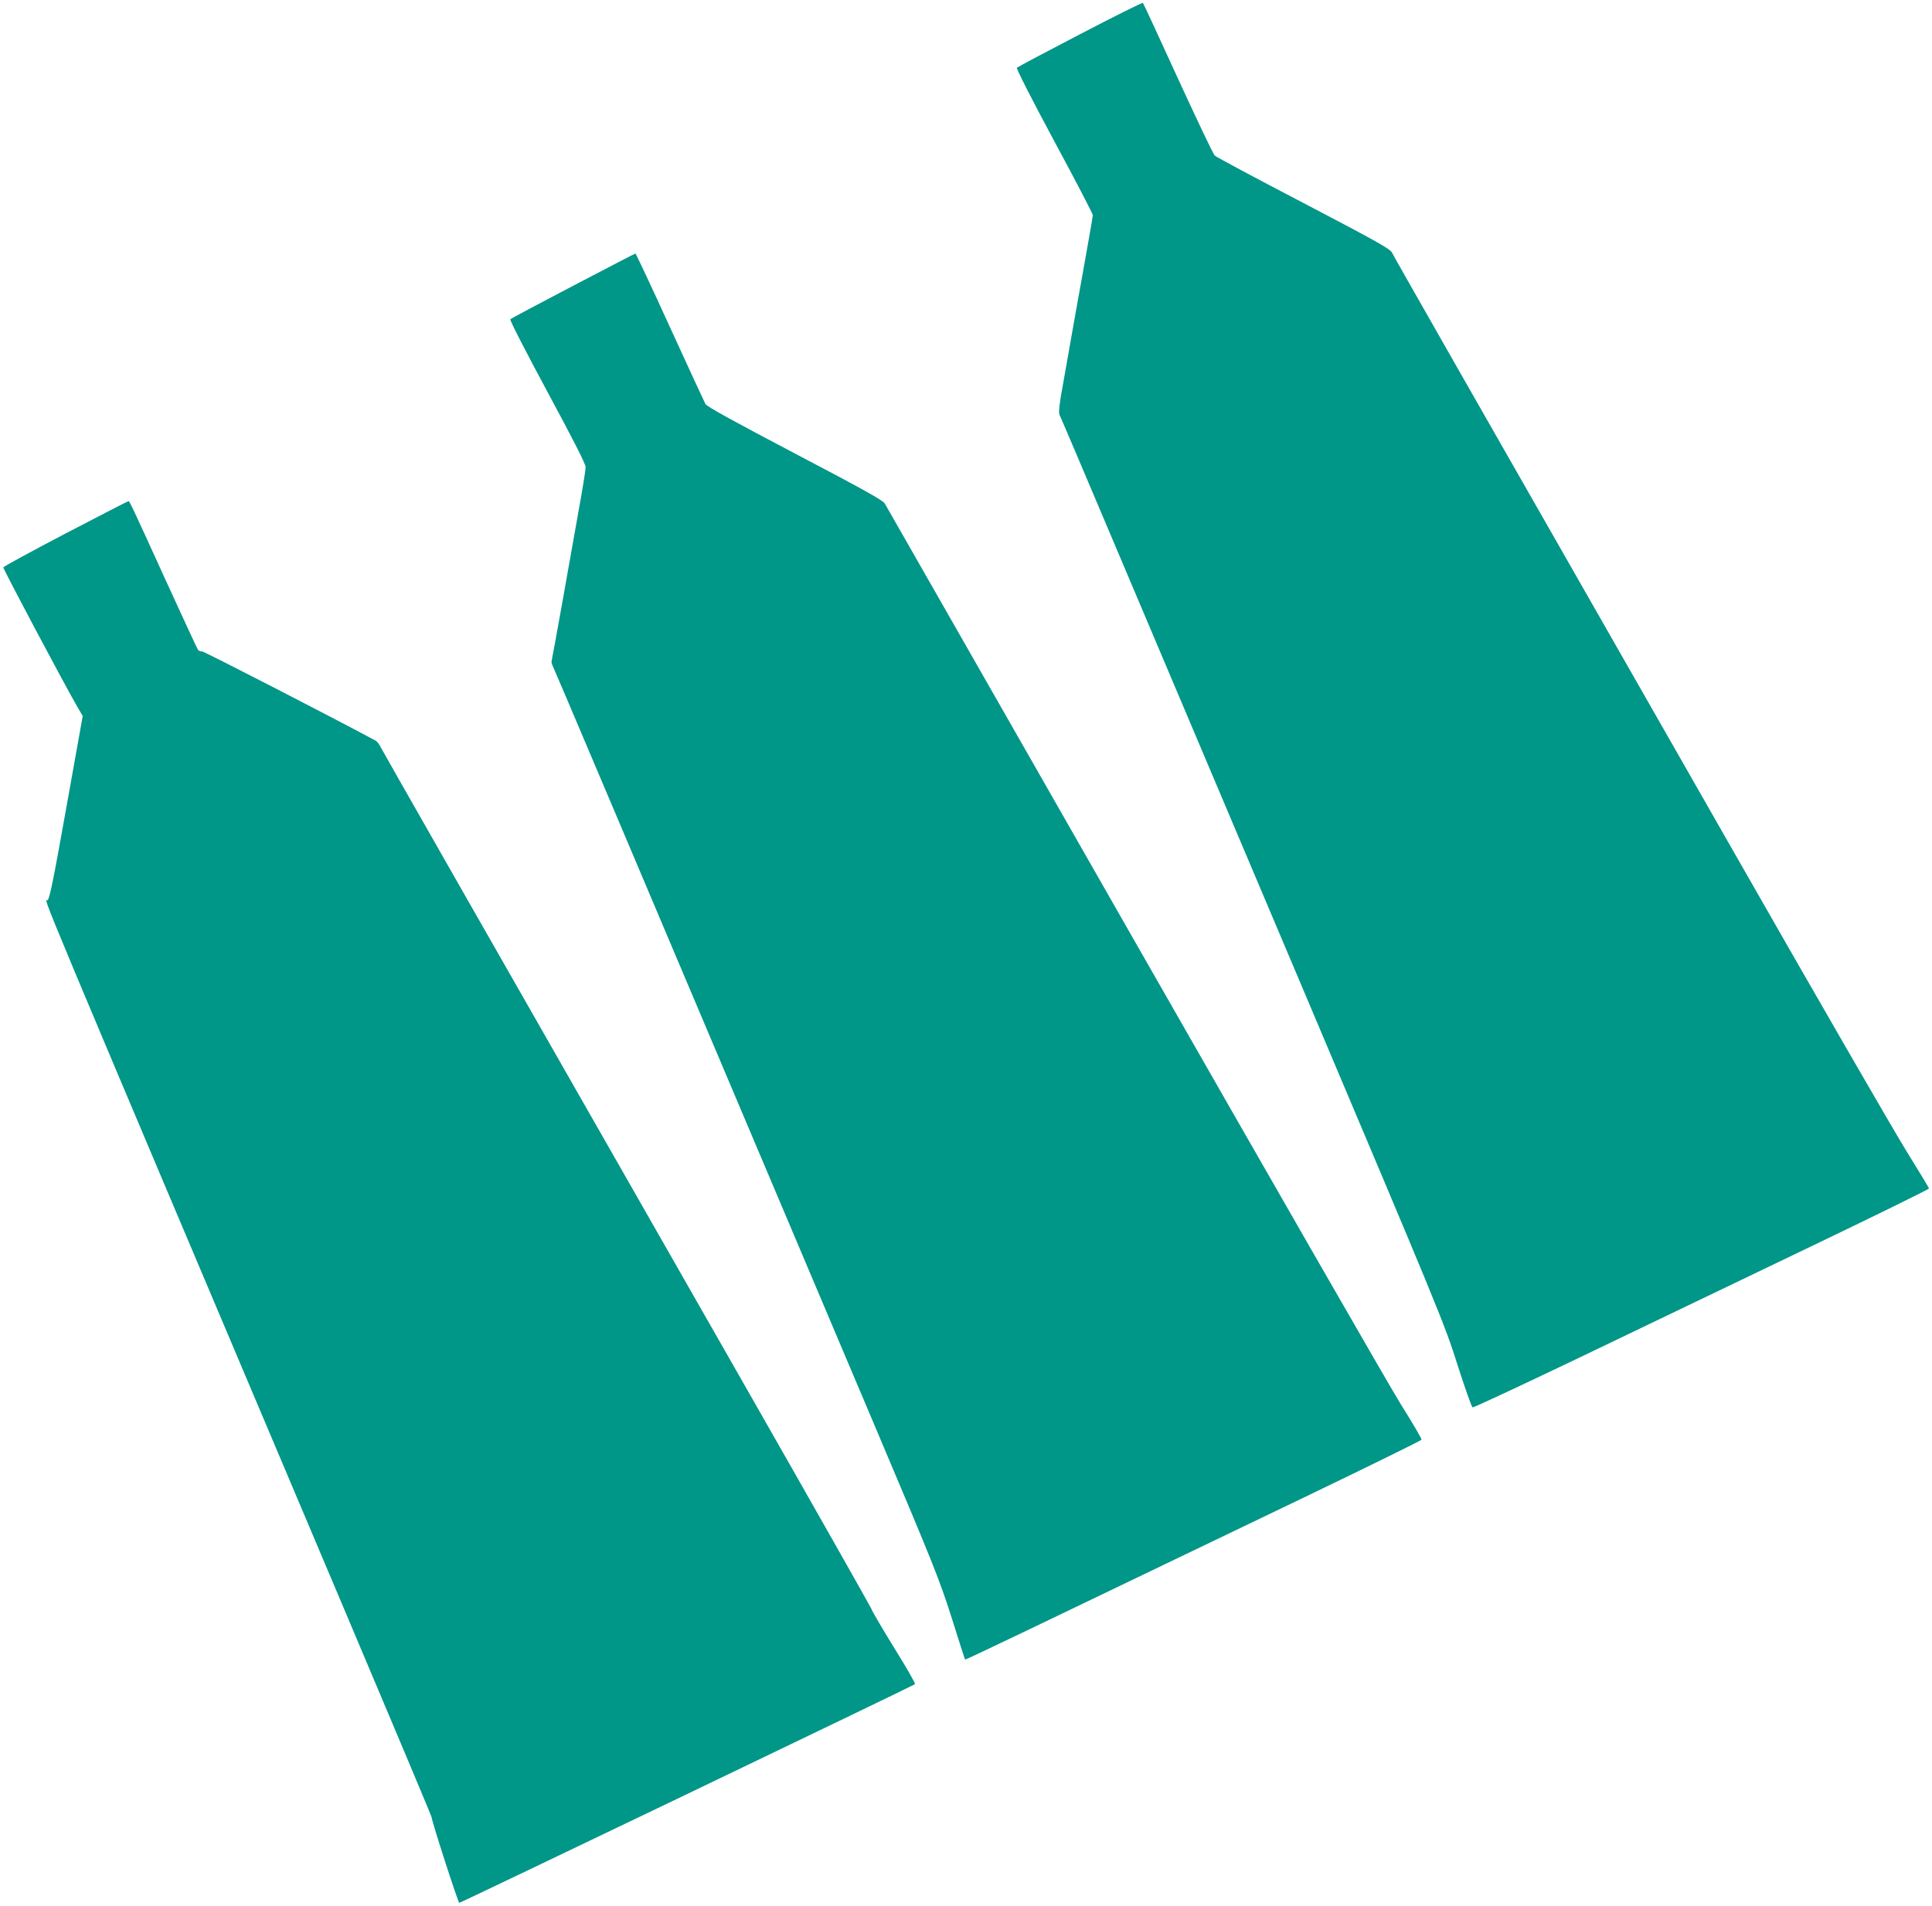
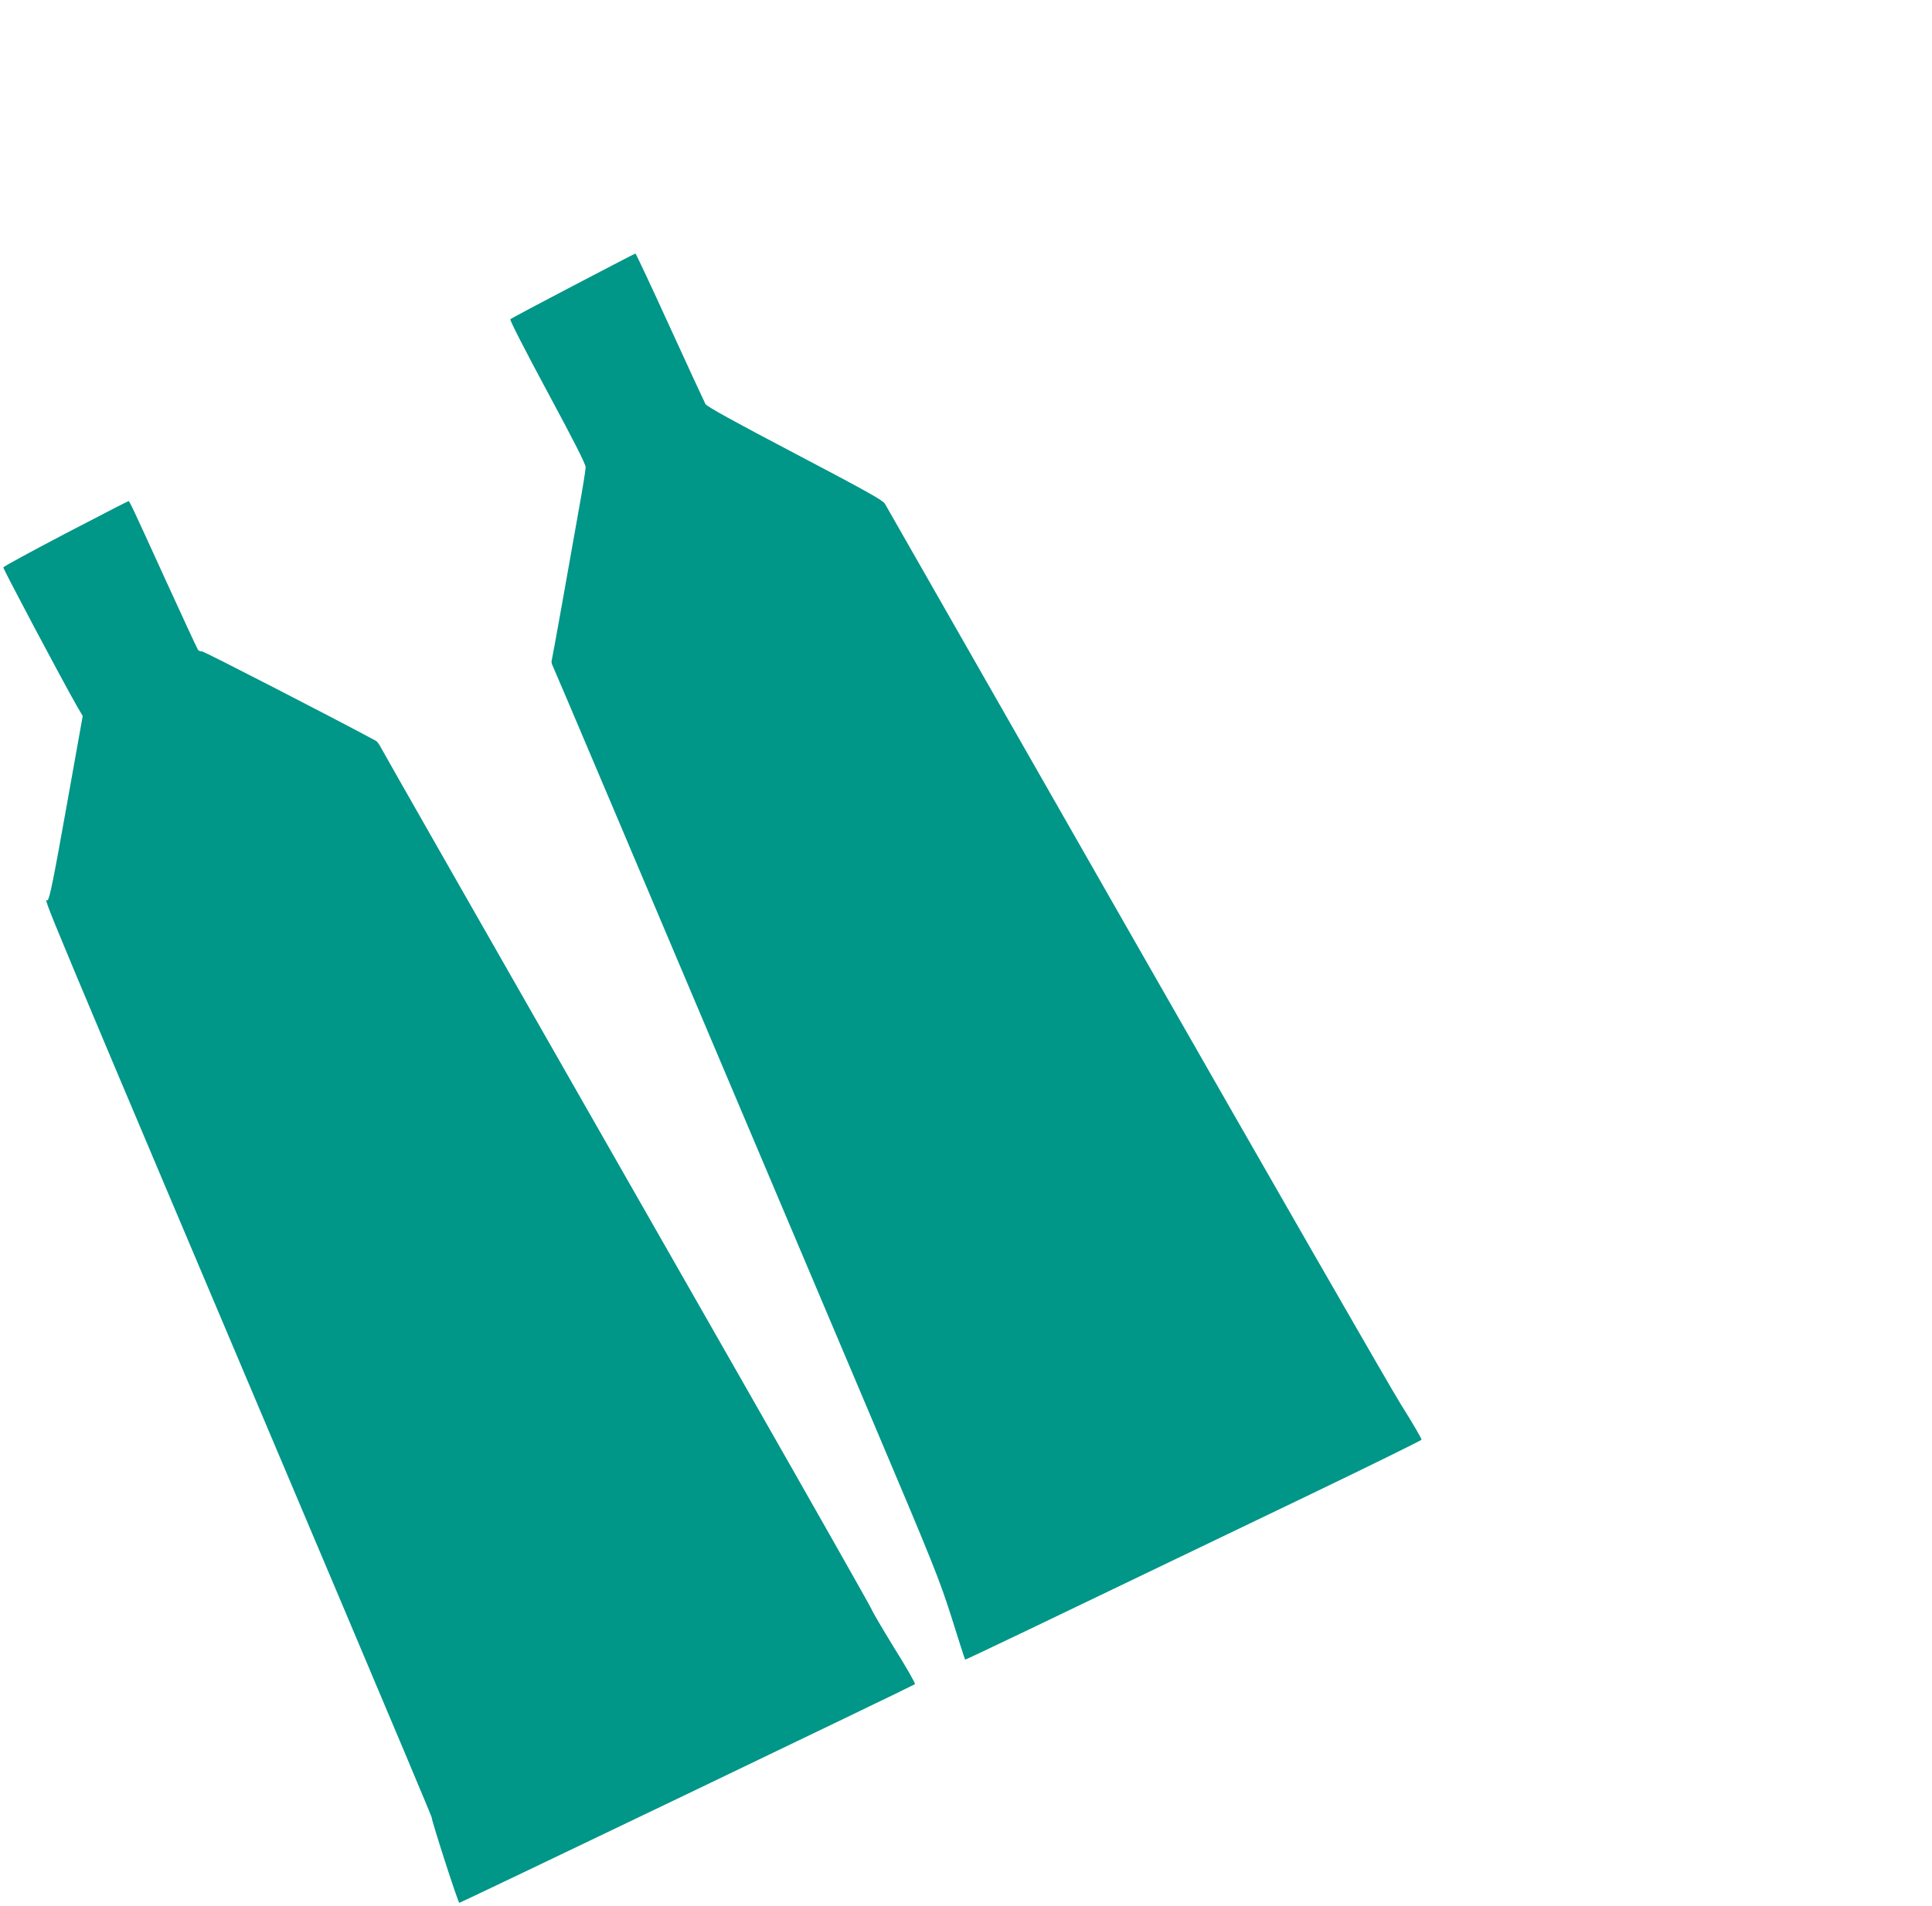
<svg xmlns="http://www.w3.org/2000/svg" version="1.0" width="1280pt" height="1263pt" viewBox="0 0 1280 1263" preserveAspectRatio="xMidYMid meet">
  <g transform="translate(0,1263) scale(0.1,-0.1)" fill="#009688" stroke="none">
-     <path d="M7155 12403 c-225 -117 -413 -217 -418 -222 -5 -5 99 -210 247 -485 141 -261 256 -483 256 -491 0 -9 -16 -103 -35 -208 -19 -106 -52 -294 -75 -419 -22 -126 -58 -329 -80 -453 -32 -173 -38 -229 -30 -245 6 -11 154 -359 329 -773 175 -413 746 -1762 1269 -2997 928 -2194 952 -2252 1038 -2524 49 -153 94 -280 100 -283 6 -2 319 144 695 324 376 181 1054 506 1506 723 453 217 823 399 823 404 0 4 -64 110 -141 234 -78 124 -594 1018 -1147 1987 -1876 3285 -2255 3950 -2269 3980 -13 26 -97 73 -586 329 -315 164 -580 306 -589 315 -10 9 -119 239 -244 511 -124 272 -229 498 -232 501 -4 3 -191 -90 -417 -208z" />
    <path d="M3797 10736 c-224 -117 -412 -217 -416 -222 -5 -5 104 -217 245 -479 175 -325 254 -480 254 -501 0 -17 -20 -143 -45 -280 -24 -137 -74 -415 -110 -619 -36 -203 -68 -376 -70 -383 -3 -7 1 -25 9 -40 12 -24 397 -933 2126 -5018 398 -940 434 -1031 515 -1285 47 -150 87 -275 89 -277 3 -3 366 171 2261 1082 418 201 761 370 763 375 2 6 -60 112 -138 236 -77 124 -874 1512 -1771 3083 -897 1571 -1638 2870 -1647 2885 -13 22 -141 93 -596 332 -402 211 -583 311 -592 327 -7 13 -113 242 -236 511 -122 268 -225 487 -228 487 -3 0 -189 -97 -413 -214z" />
    <path d="M435 9095 c-225 -118 -411 -219 -413 -225 -3 -8 387 -743 488 -920 l38 -65 -108 -604 c-85 -476 -111 -607 -125 -617 -18 -14 -157 317 1959 -4683 322 -761 586 -1389 586 -1395 0 -24 175 -566 183 -566 10 0 3008 1439 3019 1449 4 4 -56 110 -135 236 -78 127 -147 244 -153 261 -6 16 -395 703 -864 1525 -1831 3207 -2377 4165 -2391 4193 -8 16 -21 33 -29 37 -282 152 -1139 593 -1151 592 -10 -1 -22 4 -27 10 -5 7 -100 212 -212 457 -231 507 -242 530 -249 529 -4 0 -190 -97 -416 -214z" />
  </g>
</svg>